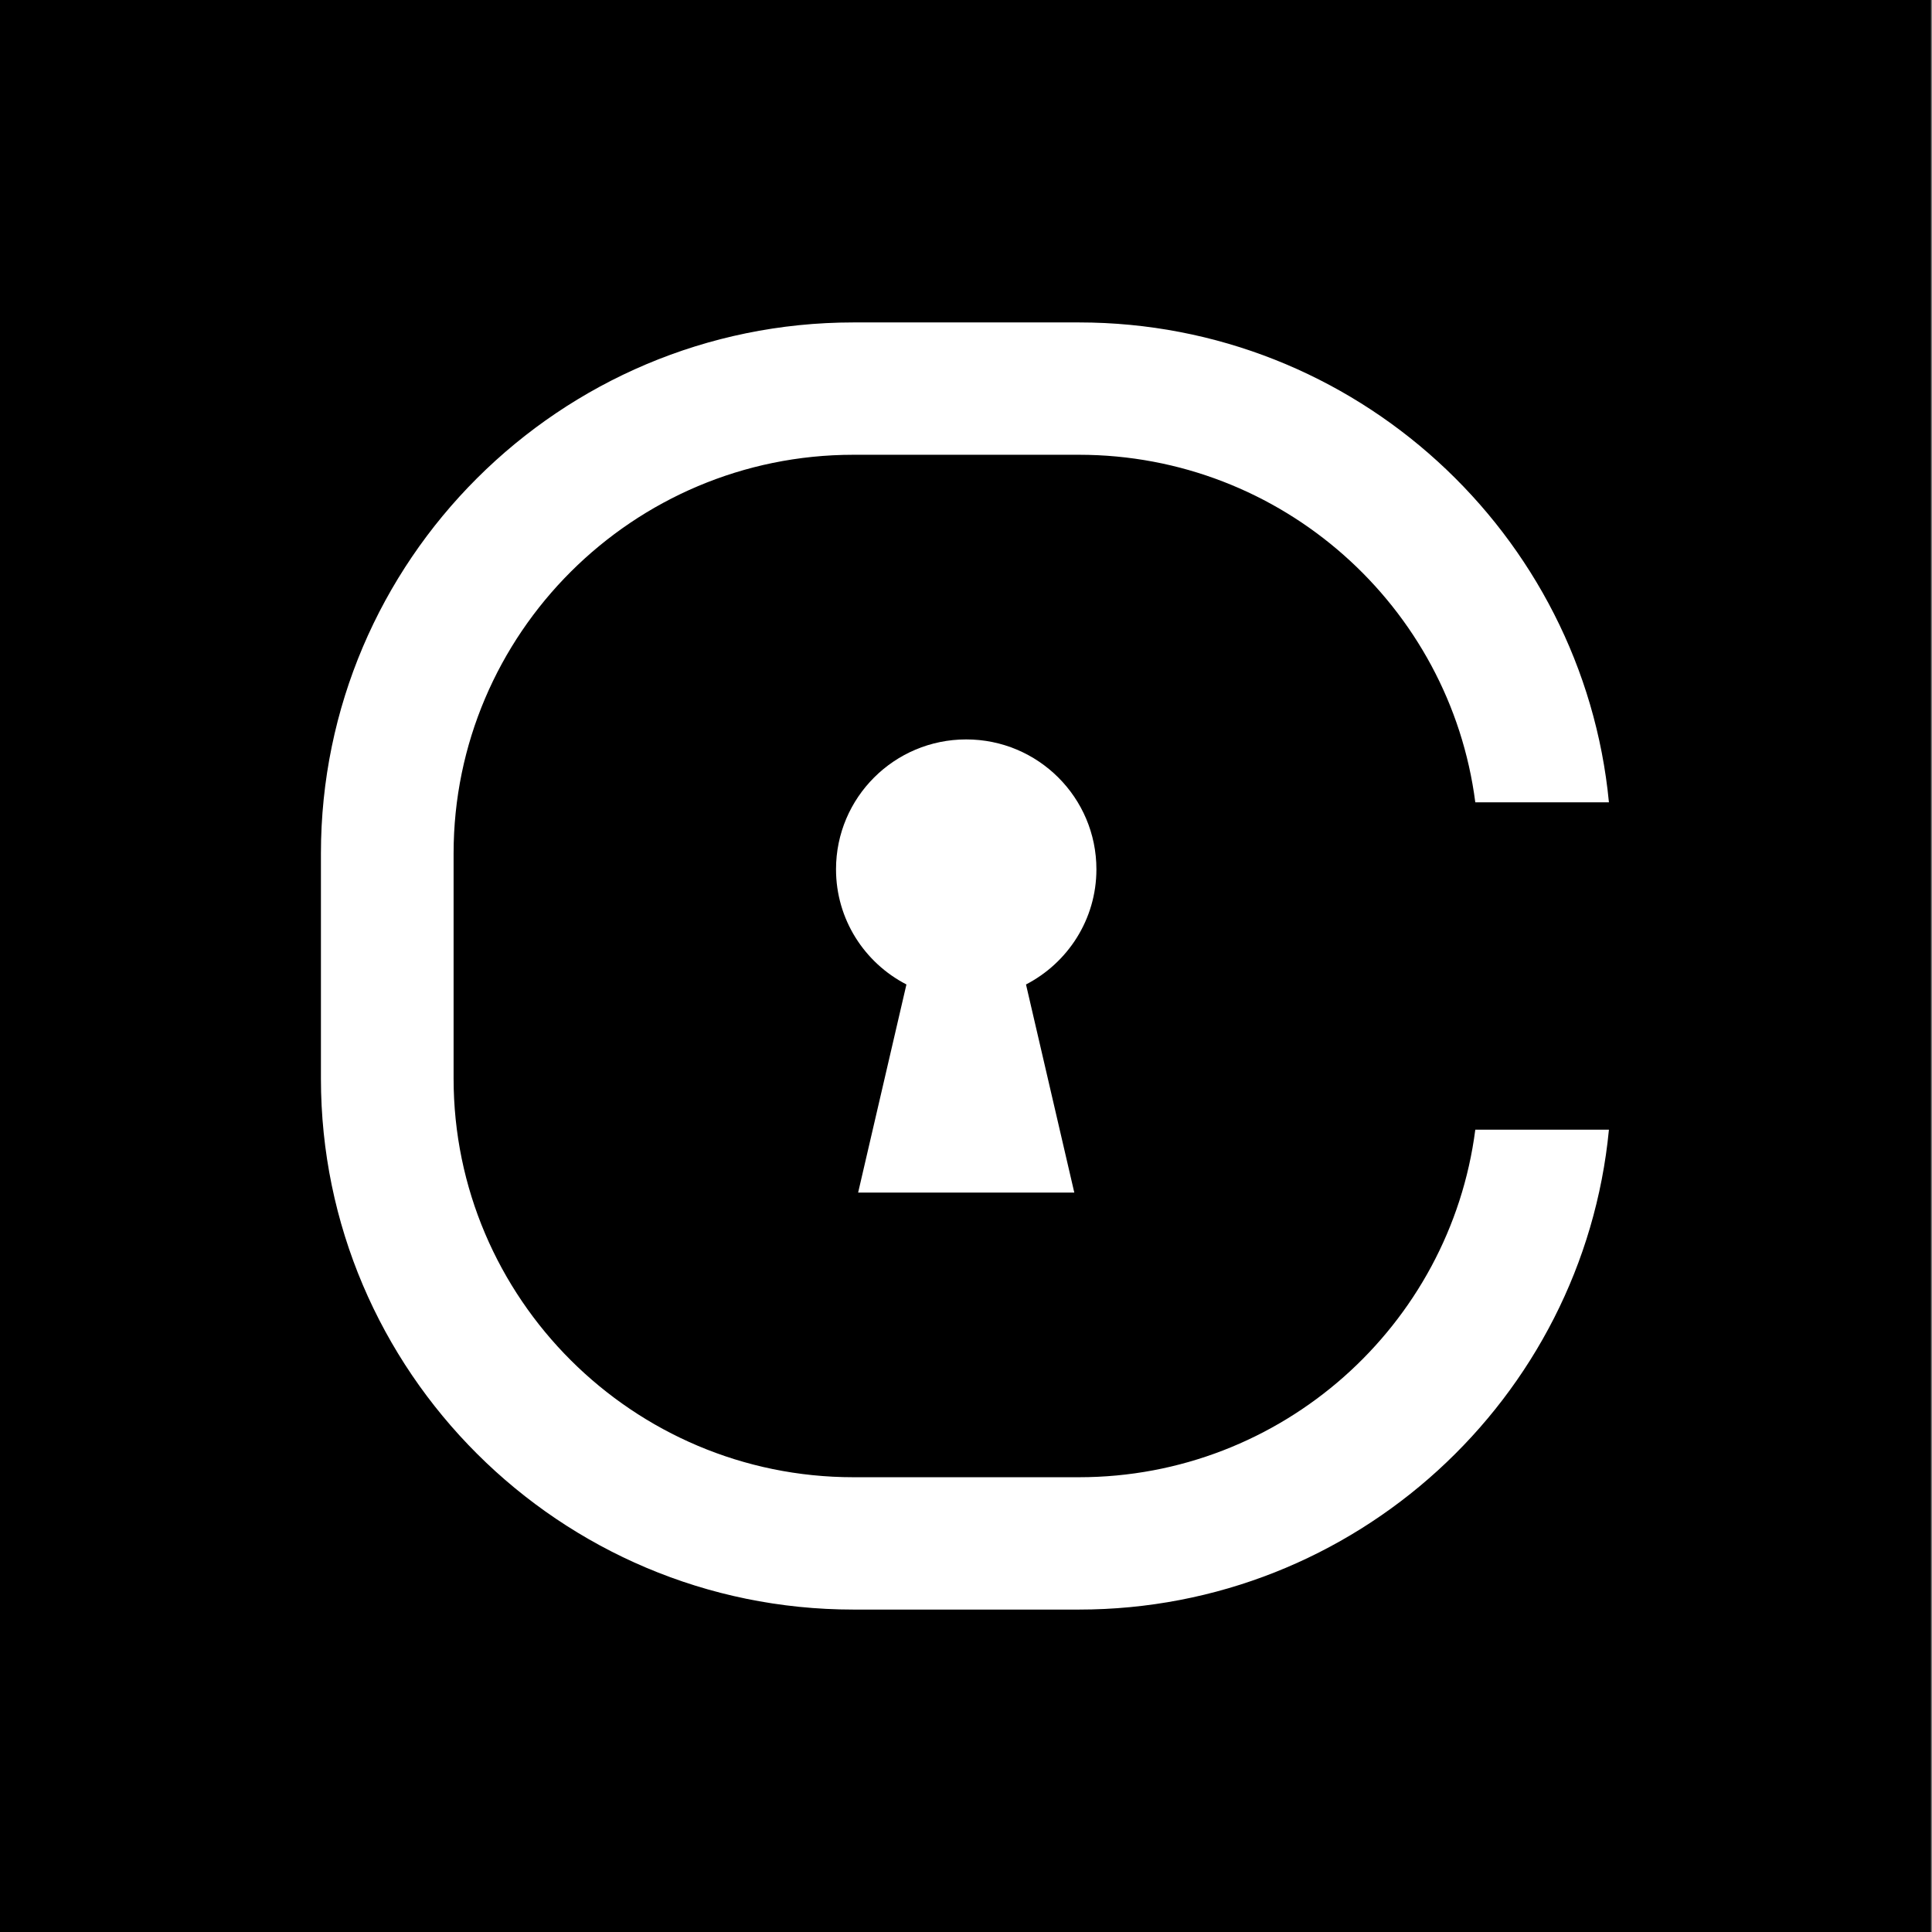
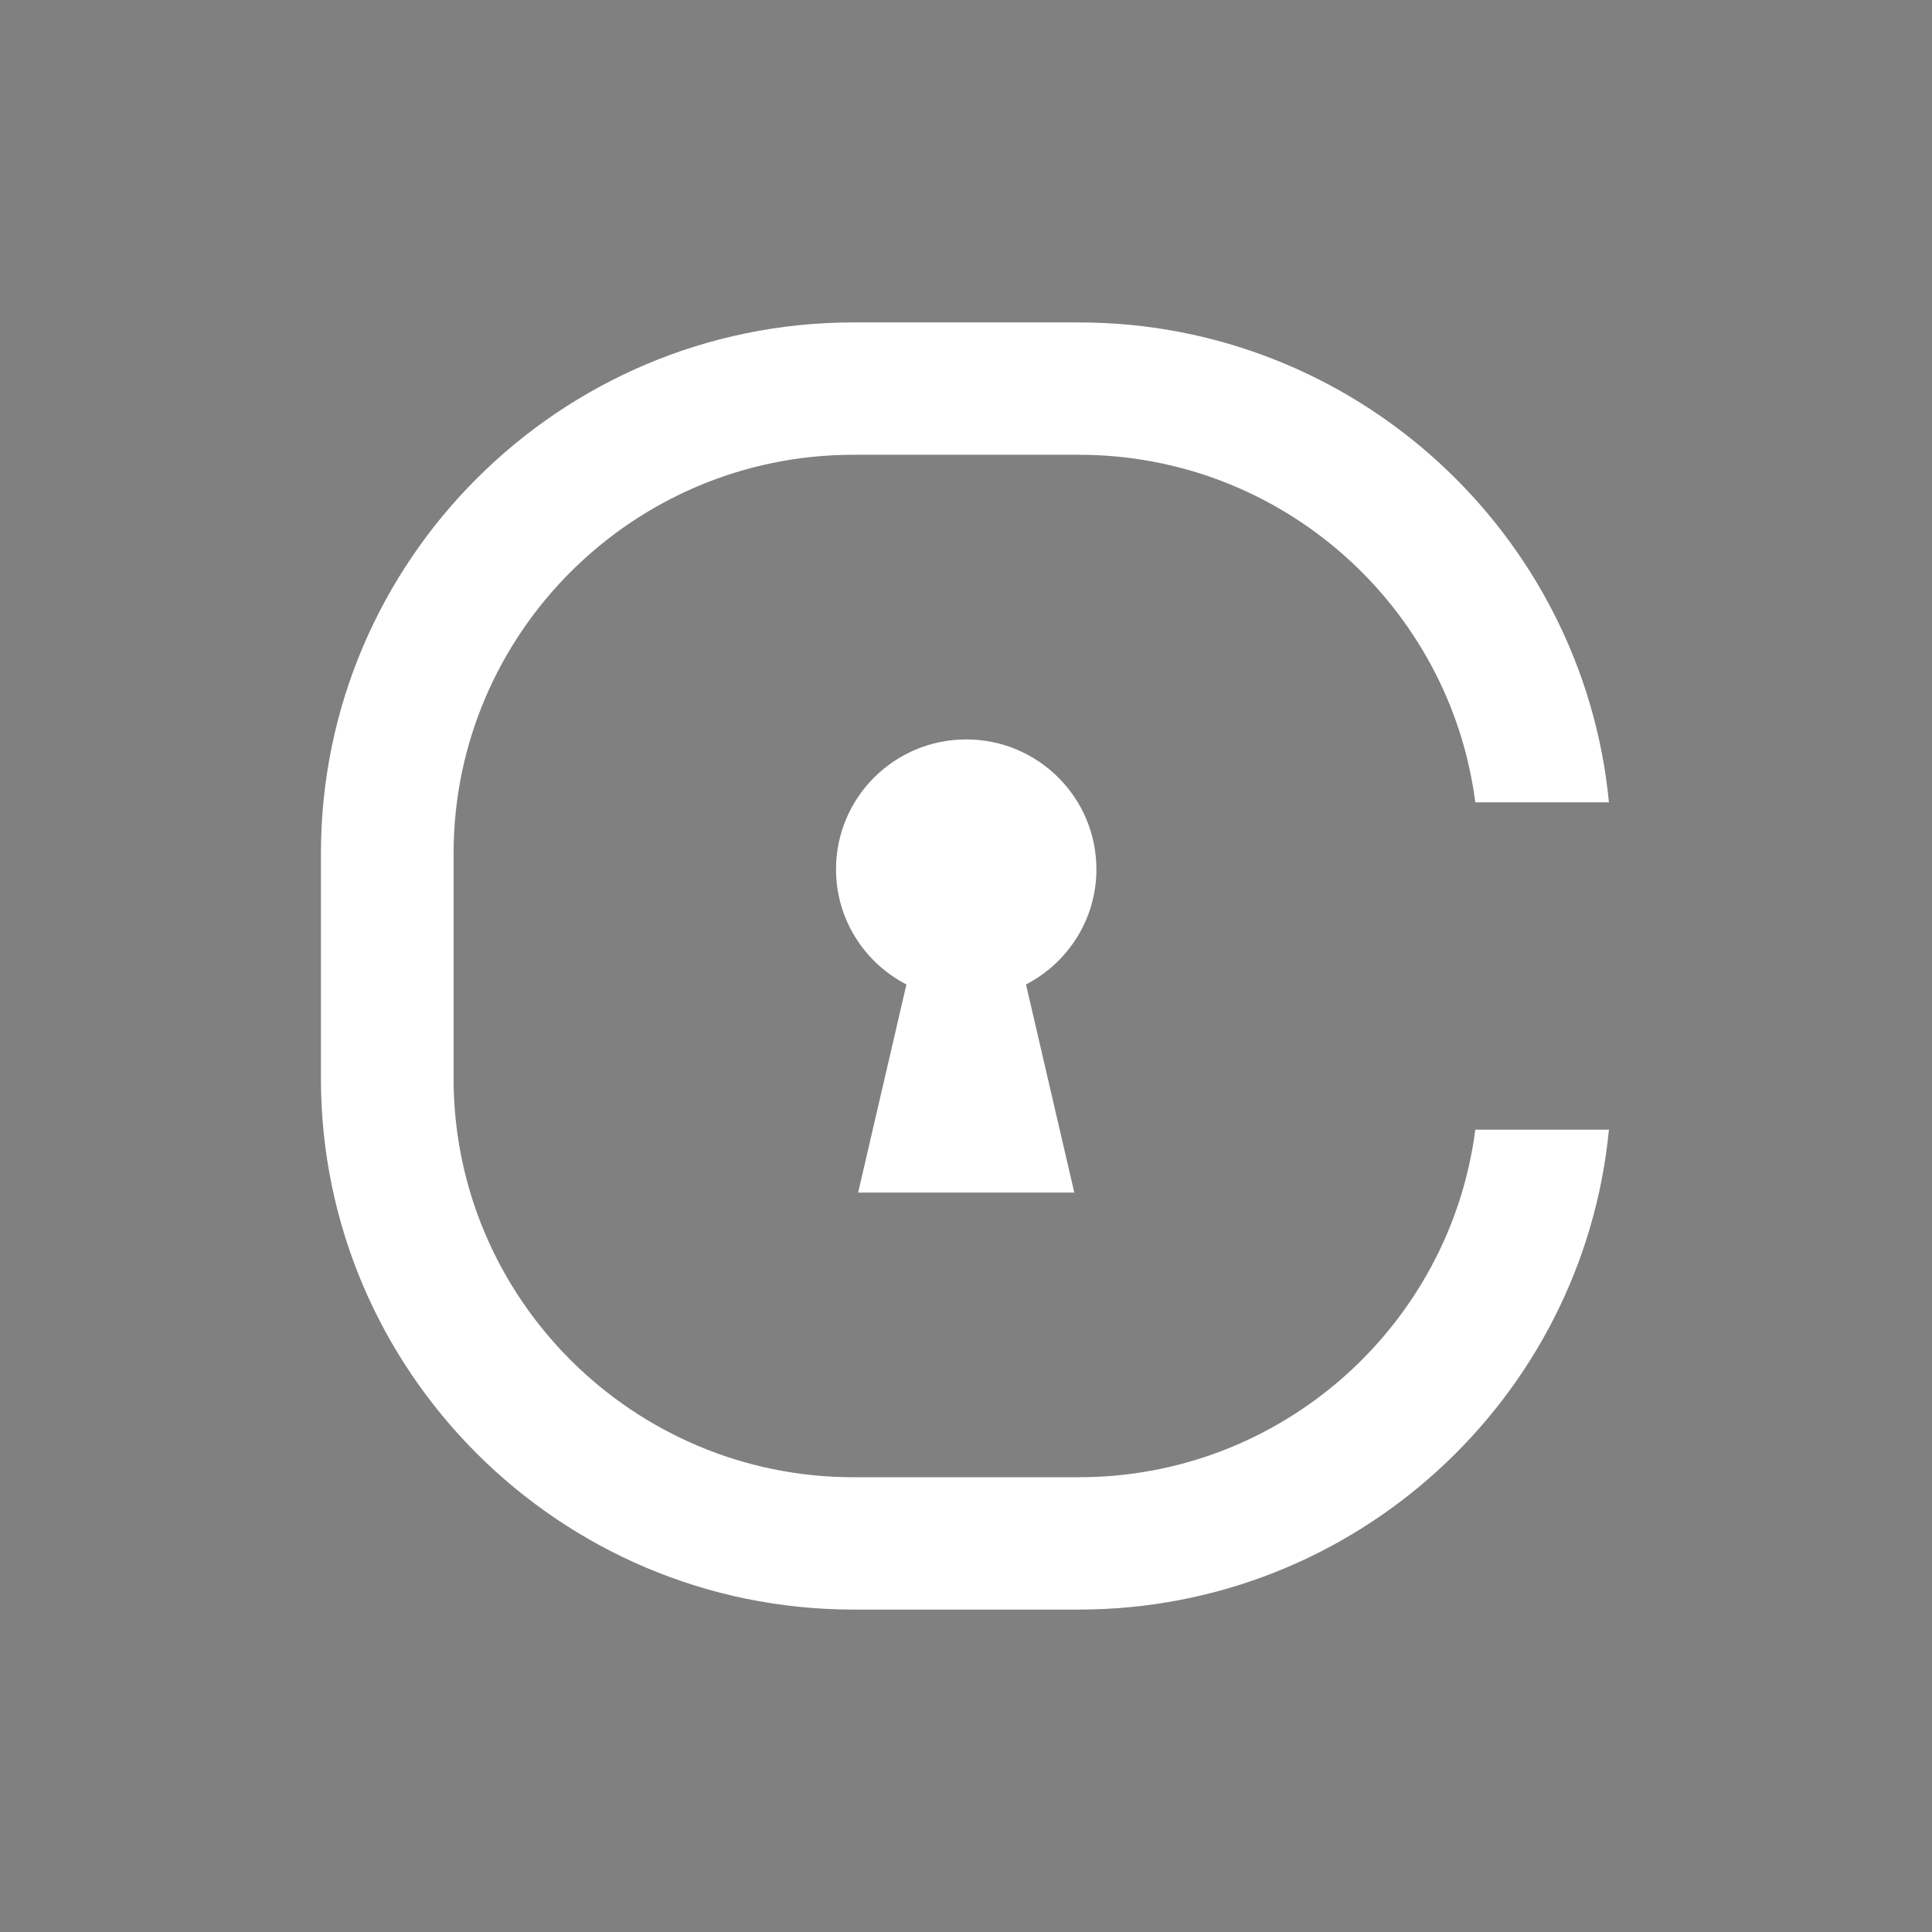
<svg xmlns="http://www.w3.org/2000/svg" width="18" height="18" viewBox="0 0 18 18" fill="none">
  <rect x="0" y="0" width="18" height="18" fill="#808080" stroke="none" />
-   <rect width="18" height="18" transform="translate(-0.01)" fill="black" />
-   <path d="M10.215 8.099C10.215 7.431 9.672 6.889 9.002 6.889C8.332 6.889 7.789 7.431 7.789 8.099C7.789 8.566 8.055 8.971 8.445 9.172L7.995 11.111H10.009L9.559 9.172C9.948 8.971 10.215 8.566 10.215 8.099Z" fill="white" />
+   <path d="M10.215 8.099C10.215 7.431 9.672 6.889 9.002 6.889C8.332 6.889 7.789 7.431 7.789 8.099C7.789 8.566 8.055 8.971 8.445 9.172L7.995 11.111H10.009L9.559 9.172C9.948 8.971 10.215 8.566 10.215 8.099" fill="white" />
  <path d="M13.745 10.525C13.51 12.349 11.944 13.763 10.052 13.763H7.951C5.897 13.763 4.226 12.096 4.226 10.048V7.952C4.226 5.904 5.897 4.237 7.951 4.237H10.052C11.944 4.237 13.51 5.651 13.745 7.475H14.99C14.749 4.97 12.626 3.004 10.052 3.004H7.951C5.216 3.004 2.99 5.224 2.99 7.952V10.048C2.99 12.776 5.216 14.996 7.951 14.996H10.052C12.626 14.996 14.749 13.03 14.99 10.525H13.745Z" fill="white" />
</svg>